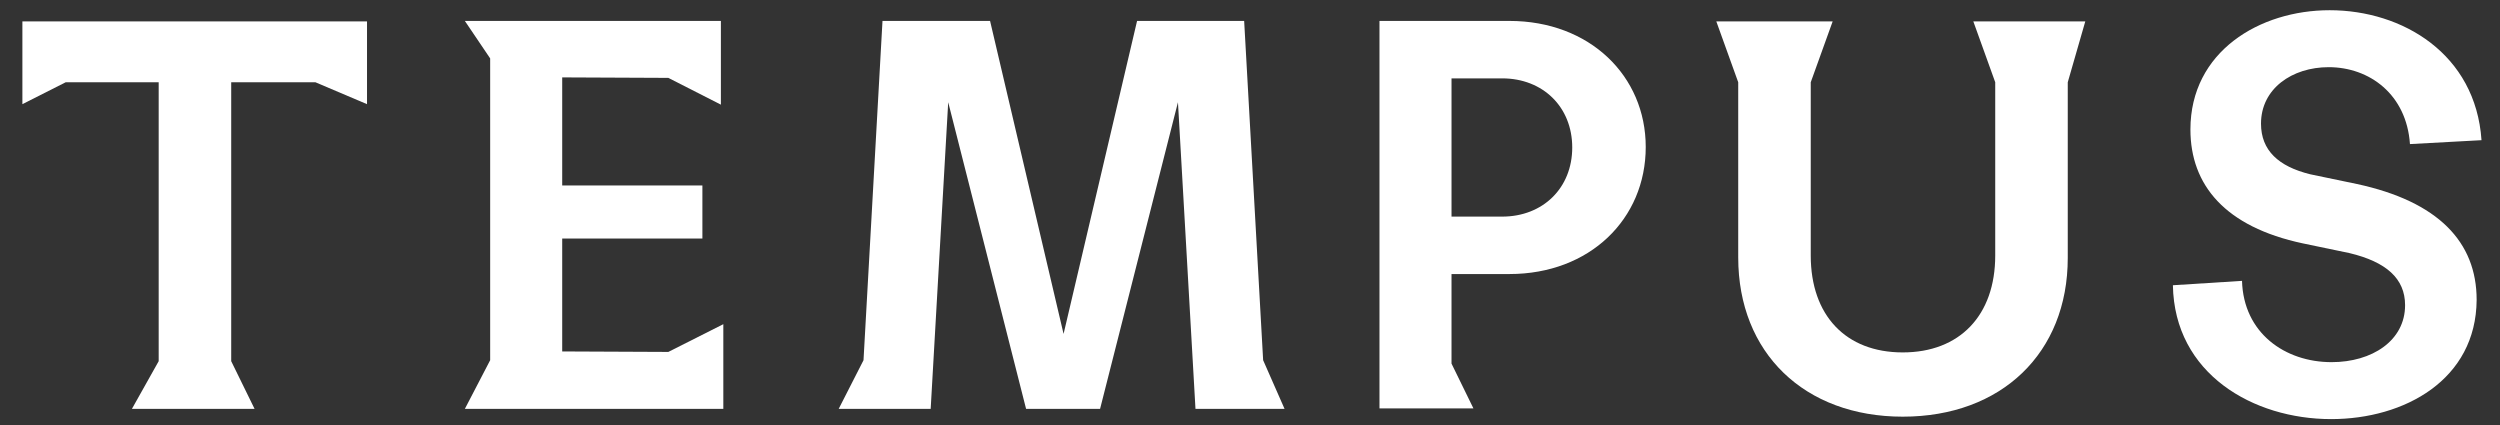
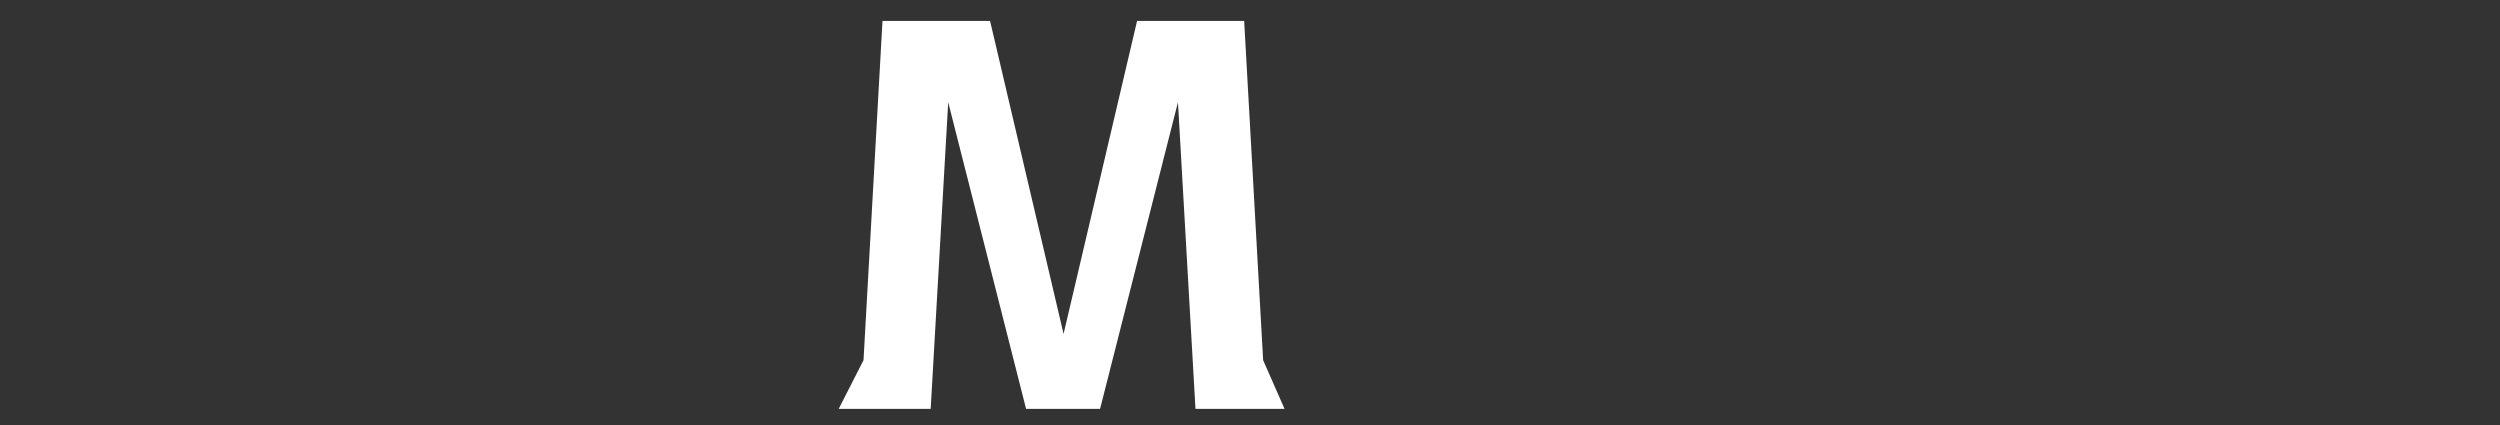
<svg xmlns="http://www.w3.org/2000/svg" version="1.1" id="Layer_1" x="0px" y="0px" viewBox="0 0 513.6 87.4" style="enable-background:new 0 0 513.6 87.4;" xml:space="preserve">
  <rect x="0" y="0" width="513.6" height="87.4" fill="#333333" stroke="none" />
  <style type="text/css">
	.st0{fill:#FFFFFF;}
</style>
  <g>
-     <path class="st0" d="M27.1,84l5.5-9.8V16.9H13.5l-8.9,4.5v-17h70.8v17l-10.6-4.5H47.5v57.3l4.8,9.8H27.1z" />
-     <path class="st0" d="M95.5,84l5.2-10v-62l-5.2-7.7h52.6v17.2l-10.8-5.5l-21.8-0.1v22.2h28.8v10.9h-28.8v23.2l21.8,0.1l11.3-5.7V84   H95.5z" />
    <path class="st0" d="M172.3,84l5.1-10l3.9-69.7h22.1l15.1,64.3l15.1-64.3h22l3.9,69.7l4.4,10h-18.3l-3.6-63l-16,63h-15.2l-16-63   l-3.6,63H172.3z" />
-     <path class="st0" d="M283.4,84V4.3h26.7c16.5,0,28,11.3,28,25.9c0,14.8-11.5,26.1-28,26.1h-11.9v18.4l4.5,9.2H283.4z M298.2,44.5   h10.4c8.4,0,14.4-5.9,14.4-14.2s-6-14.2-14.4-14.2h-10.4V44.5z" />
-     <path class="st0" d="M390.9,85.6c-20.2,0-33.8-13.1-33.8-32.7V16.9l-4.5-12.5h23.9L372,16.9v35.6c0,12.3,7.2,19.9,18.9,19.9   c11.7,0,19-7.6,19-19.9V16.9l-4.5-12.5h23l-3.6,12.5v36.1C424.8,72.5,411.2,85.6,390.9,85.6z" />
-     <path class="st0" d="M478.9,86.1c-16,0-32.2-9.3-32.5-27.5l14.2-0.9c0.3,10.7,8.8,16.7,18.4,16.7c8.3,0,15.1-4.4,15.1-11.7   c0-5.5-3.9-8.9-11.4-10.7l-9.6-2C457.1,46.6,450,38,450,26.6c0-16,14.2-24.5,28.6-24.5c15,0,30,9,31.2,26.7l-14.7,0.8   c-0.7-10.2-8.3-15.8-16.7-15.8c-7.5,0-13.9,4.4-13.9,11.6c0,5.5,3.6,8.8,10.1,10.4l9.6,2c16.7,3.6,24.6,11.9,24.6,23.8   C508.7,78,494,86.1,478.9,86.1z" />
  </g>
</svg>